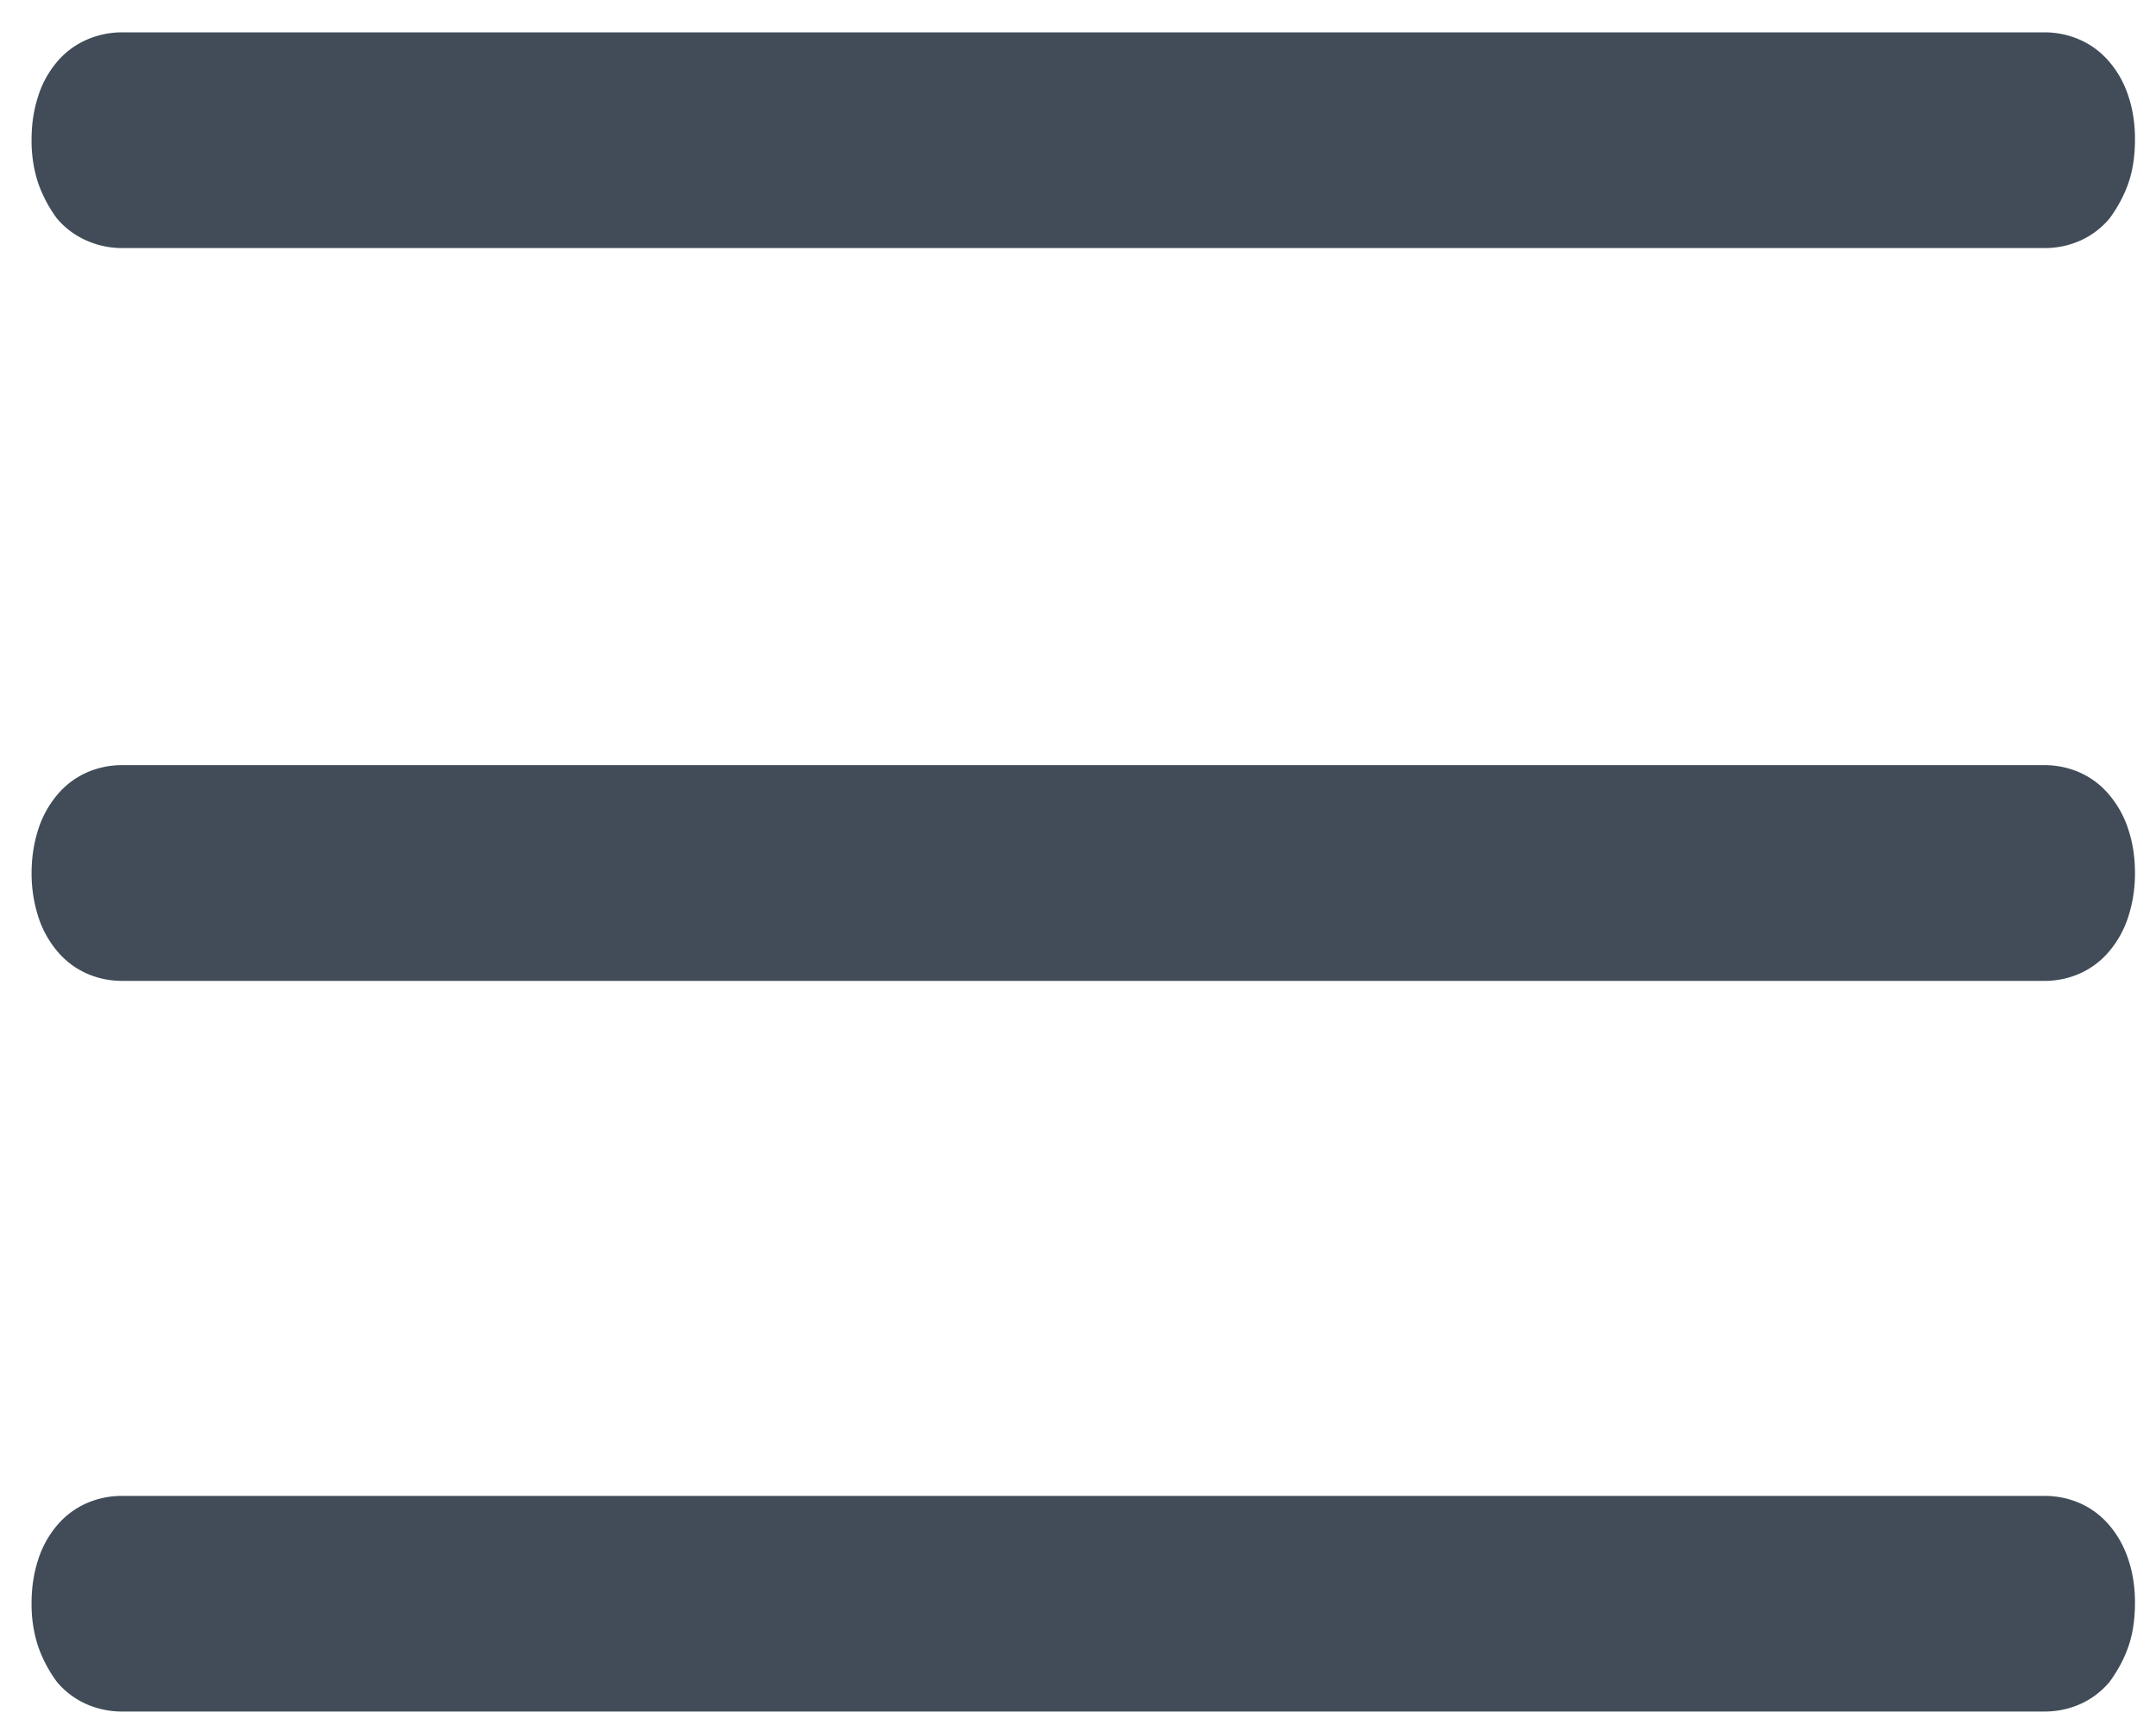
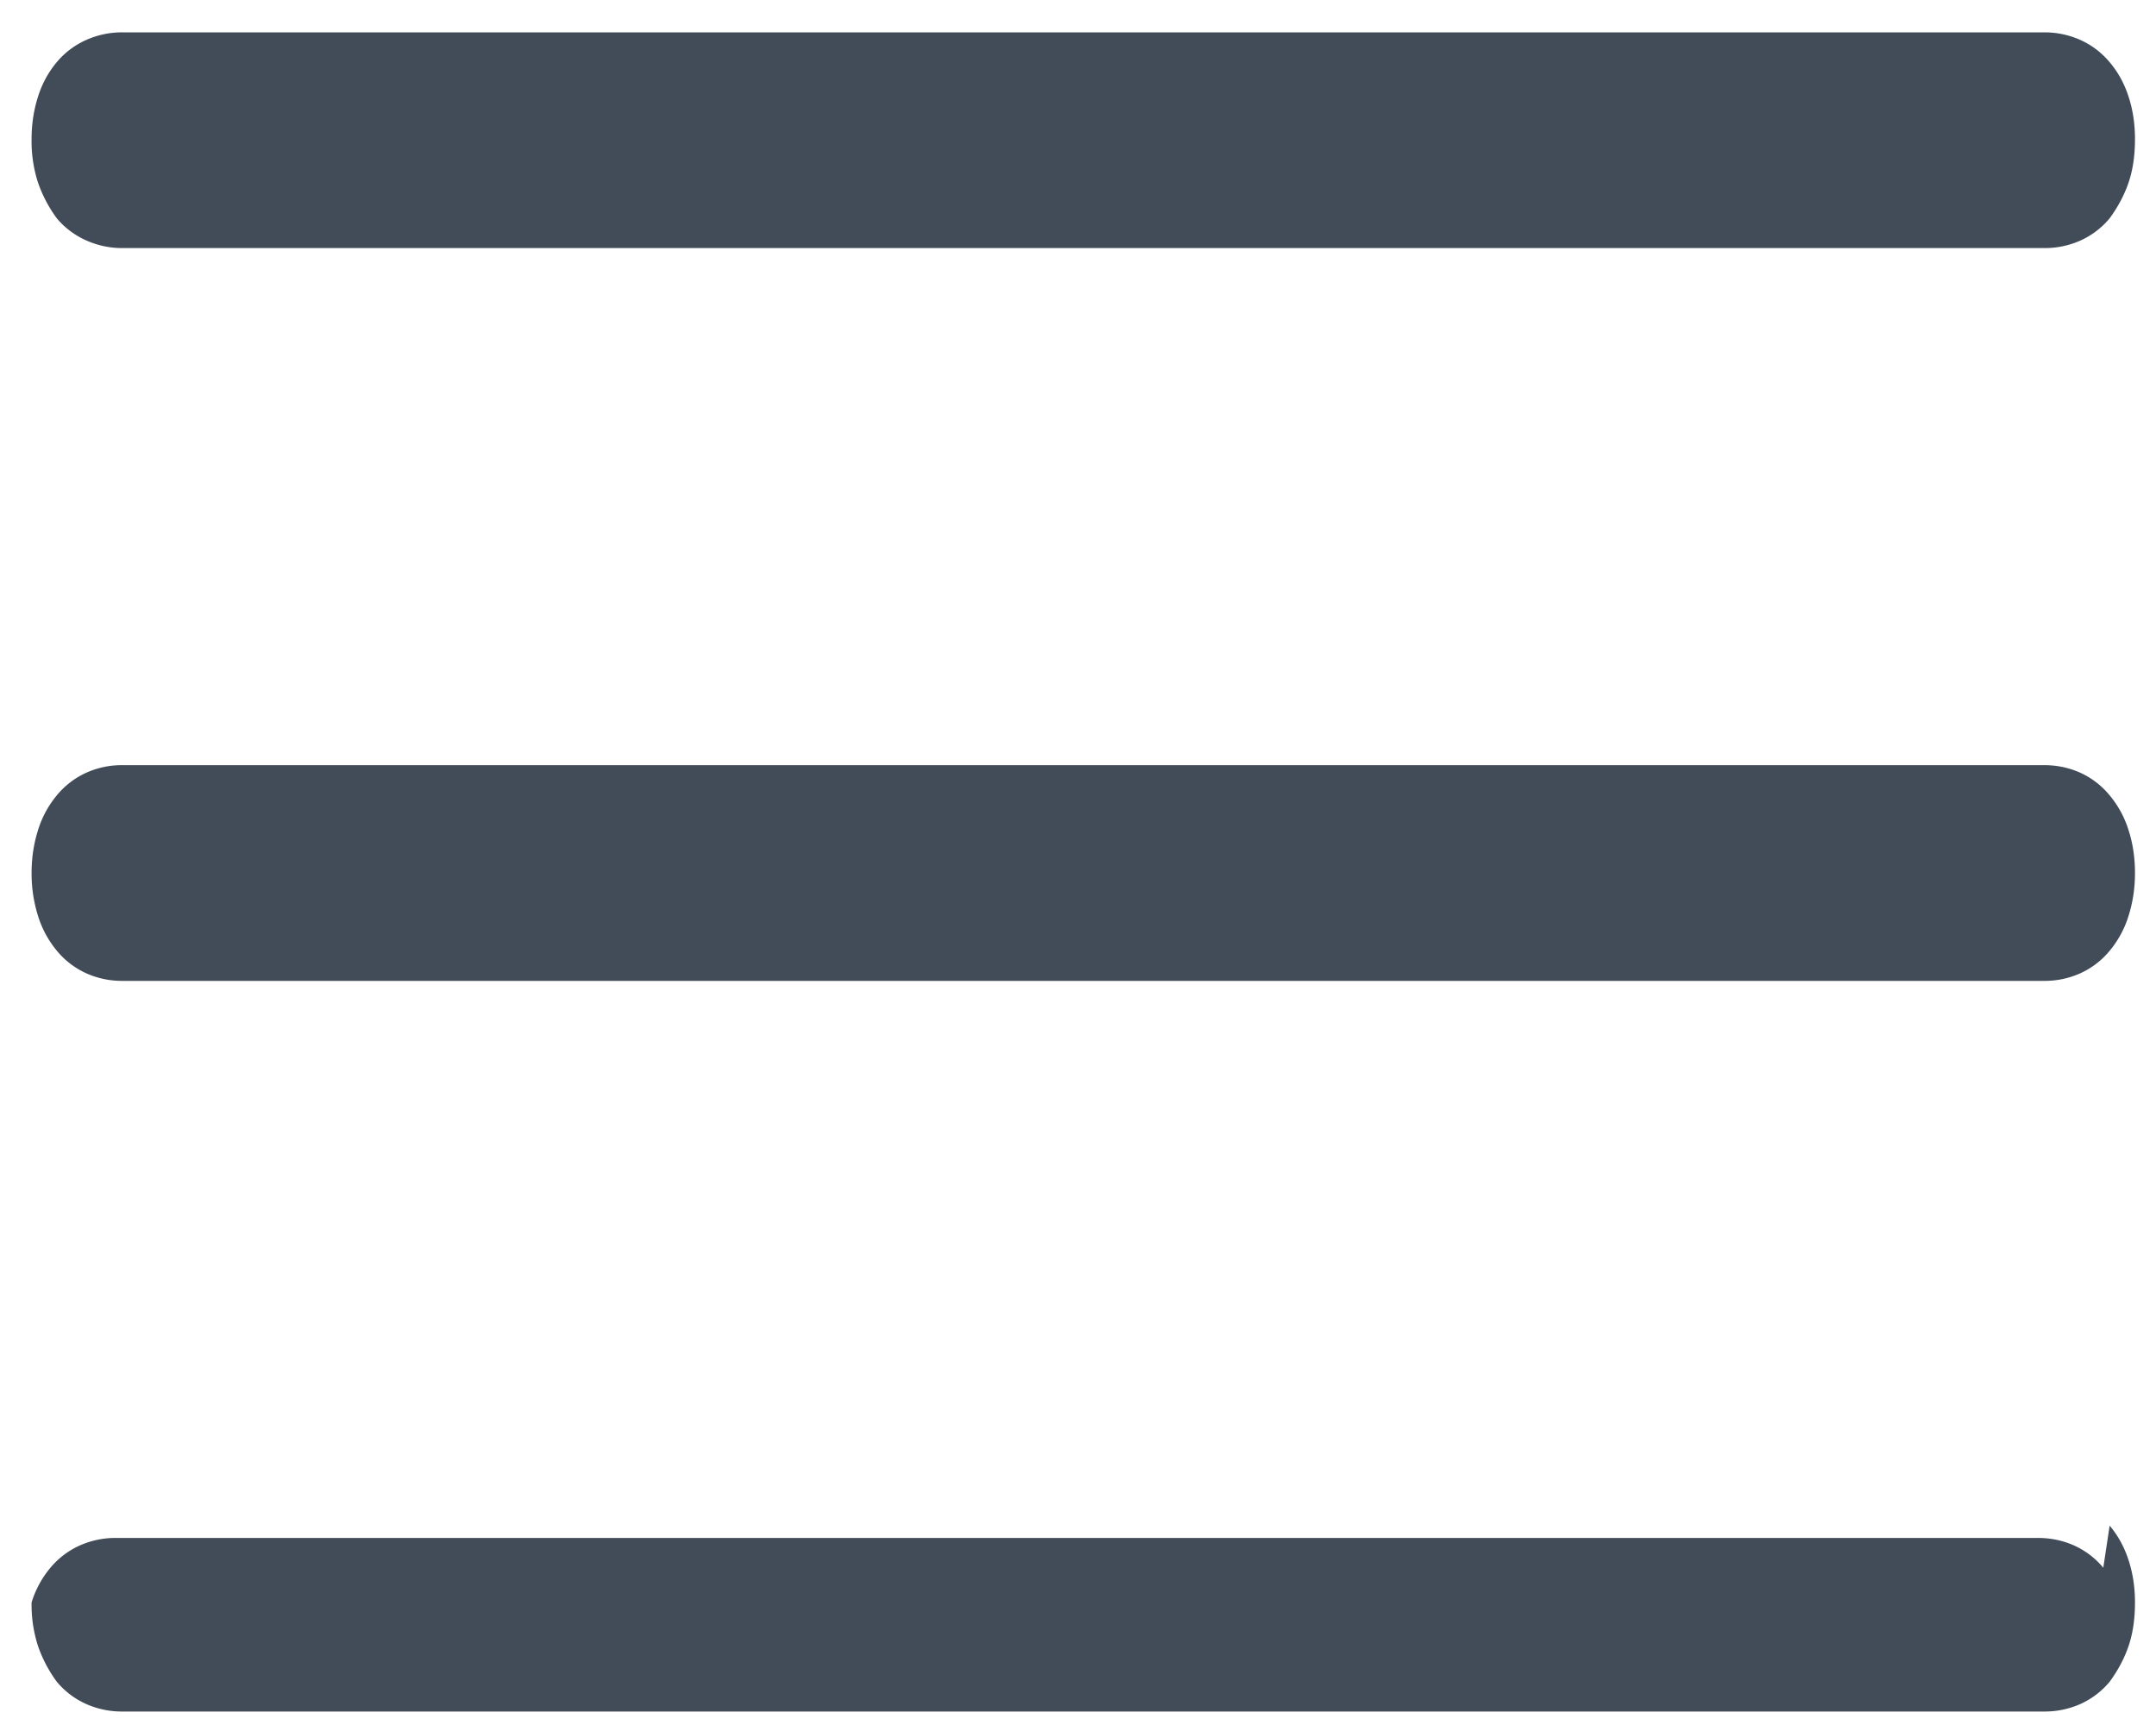
<svg xmlns="http://www.w3.org/2000/svg" width="20" height="16">
-   <path d="M.527 2.025a1.248 1.248 0 0 1-.175-.333 1.251 1.251 0 0 1-.059-.403c0-.138.02-.268.059-.39A.924.924 0 0 1 .527.576.758.758 0 0 1 .801.37.813.813 0 0 1 1.133.3h17.832c.117 0 .228.024.332.07a.758.758 0 0 1 .273.207c.078.092.137.199.176.321.04.123.059.253.059.391 0 .154-.02.288-.059.403-.039.115-.098.226-.176.333a.758.758 0 0 1-.273.207.813.813 0 0 1-.332.069H1.133A.813.813 0 0 1 .8 2.23a.758.758 0 0 1-.274-.206zM19.57 7.377a.938.938 0 0 1 .176.325c.04.124.059.256.059.396s-.02.27-.059.395a.938.938 0 0 1-.176.326.759.759 0 0 1-.273.209.805.805 0 0 1-.332.07H1.133a.805.805 0 0 1-.332-.07.759.759 0 0 1-.274-.21.938.938 0 0 1-.175-.325 1.309 1.309 0 0 1-.059-.395c0-.14.02-.272.059-.396a.938.938 0 0 1 .175-.325.759.759 0 0 1 .274-.21.805.805 0 0 1 .332-.07h17.832c.117 0 .228.024.332.07a.759.759 0 0 1 .273.21zm0 6.774c.078.092.137.2.176.322.04.122.059.253.059.39 0 .154-.02.288-.059.403-.039.115-.098.226-.176.333a.758.758 0 0 1-.273.207.813.813 0 0 1-.332.069H1.133a.813.813 0 0 1-.332-.069.758.758 0 0 1-.274-.207 1.248 1.248 0 0 1-.175-.333 1.251 1.251 0 0 1-.059-.403c0-.137.02-.268.059-.39a.924.924 0 0 1 .175-.322.758.758 0 0 1 .274-.207.813.813 0 0 1 .332-.069h17.832c.117 0 .228.023.332.069a.758.758 0 0 1 .273.207z" fill="#414C58" fill-rule="nonzero" />
+   <path d="M.527 2.025a1.248 1.248 0 0 1-.175-.333 1.251 1.251 0 0 1-.059-.403c0-.138.02-.268.059-.39A.924.924 0 0 1 .527.576.758.758 0 0 1 .801.37.813.813 0 0 1 1.133.3h17.832c.117 0 .228.024.332.07a.758.758 0 0 1 .273.207c.078.092.137.199.176.321.04.123.059.253.059.391 0 .154-.02.288-.059.403-.039.115-.098.226-.176.333a.758.758 0 0 1-.273.207.813.813 0 0 1-.332.069H1.133A.813.813 0 0 1 .8 2.23a.758.758 0 0 1-.274-.206zM19.57 7.377a.938.938 0 0 1 .176.325c.04.124.059.256.059.396s-.02.27-.059.395a.938.938 0 0 1-.176.326.759.759 0 0 1-.273.209.805.805 0 0 1-.332.07H1.133a.805.805 0 0 1-.332-.07.759.759 0 0 1-.274-.21.938.938 0 0 1-.175-.325 1.309 1.309 0 0 1-.059-.395c0-.14.02-.272.059-.396a.938.938 0 0 1 .175-.325.759.759 0 0 1 .274-.21.805.805 0 0 1 .332-.07h17.832c.117 0 .228.024.332.07a.759.759 0 0 1 .273.21zm0 6.774c.078.092.137.2.176.322.04.122.059.253.059.39 0 .154-.02.288-.059.403-.039.115-.098.226-.176.333a.758.758 0 0 1-.273.207.813.813 0 0 1-.332.069H1.133a.813.813 0 0 1-.332-.069.758.758 0 0 1-.274-.207 1.248 1.248 0 0 1-.175-.333 1.251 1.251 0 0 1-.059-.403a.924.924 0 0 1 .175-.322.758.758 0 0 1 .274-.207.813.813 0 0 1 .332-.069h17.832c.117 0 .228.023.332.069a.758.758 0 0 1 .273.207z" fill="#414C58" fill-rule="nonzero" />
</svg>